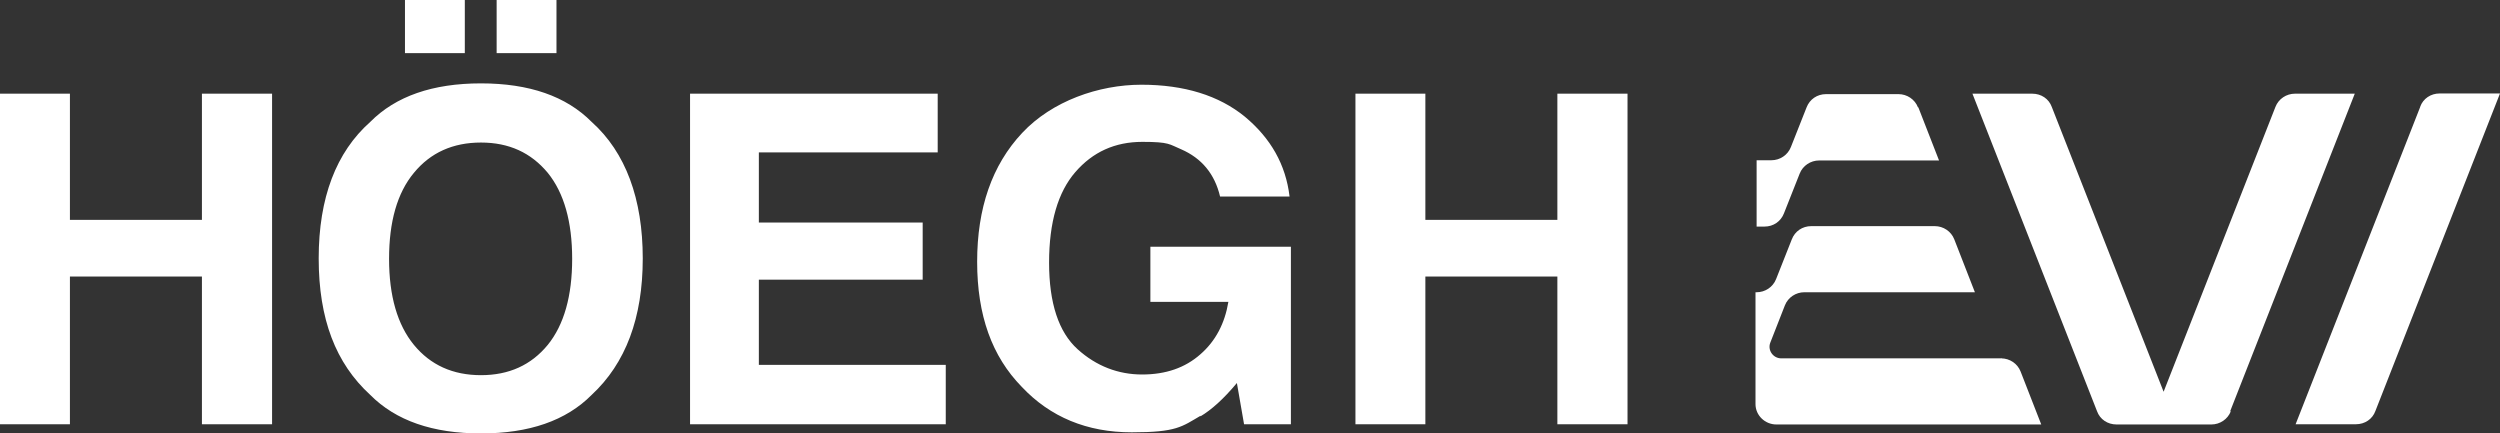
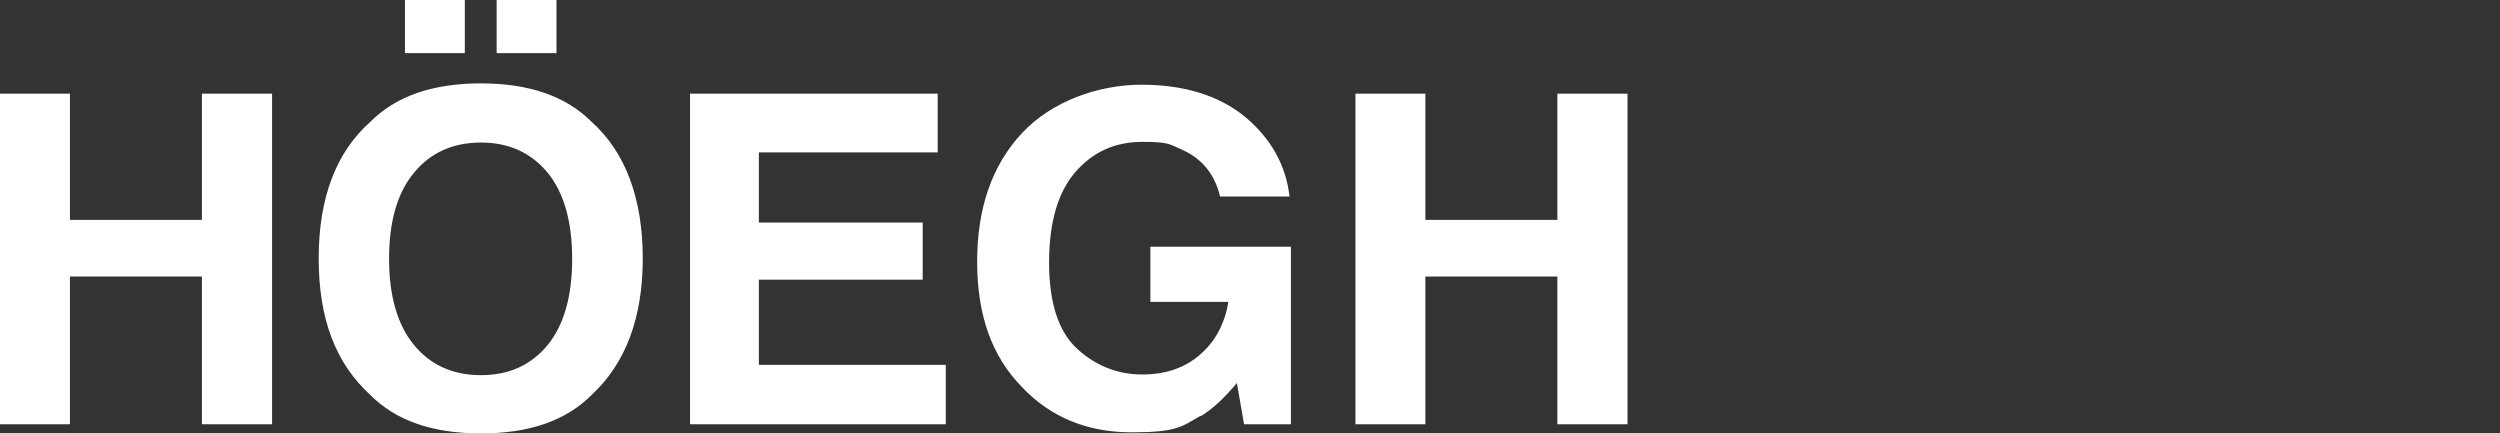
<svg xmlns="http://www.w3.org/2000/svg" id="Layer_2" data-name="Layer 2" viewBox="0 0 111.55 19.34">
  <rect x="0" y="0" width="111.55" height="19.34" fill="#333333" stroke="none" />
  <defs>
    <style>
      .cls-1 {
        fill: #fff;
      }
    </style>
  </defs>
  <g id="PRINT_2" data-name="PRINT 2">
    <g id="katman_1" data-name="katman 1">
-       <path class="cls-1" d="M99.54,18.35c-.14.36-.49.59-.87.59h-4.23c-.4,0-.74-.23-.87-.59l-5.56-14.17h2.67c.4,0,.74.23.87.59l4.99,12.71,4.99-12.71c.14-.36.49-.59.87-.59h2.67l-5.56,14.17h.02ZM107.99,4.77l-5.56,14.16h2.69c.4,0,.74-.23.87-.59l5.56-14.17h-2.69c-.4,0-.74.23-.87.59ZM85.58,4.79c-.14-.36-.49-.59-.87-.59h-3.23c-.4,0-.73.23-.87.59l-.7,1.77c-.14.36-.49.59-.87.59h-.66v2.96h.35c.4,0,.73-.23.87-.59l.7-1.77c.14-.36.49-.59.87-.59h5.35l-.92-2.36h0l-.02-.02ZM89.31,15.99h-9.83c-.36,0-.62-.36-.49-.7l.65-1.66c.14-.36.49-.59.87-.59h7.61l-.92-2.36c-.14-.36-.49-.59-.87-.59h-5.51c-.4,0-.73.23-.87.59l-.7,1.77c-.14.36-.49.59-.87.59h-.05v4.99c0,.51.43.91.93.91h11.82l-.92-2.36c-.14-.36-.49-.59-.87-.59h0v-.02Z" />
      <path class="cls-1" d="M12.14,4.18v14.75h-3.13v-6.59H3.12v6.59H0V4.18h3.12v5.63h5.89v-5.63h3.13ZM21.46,19.34c2.15,0,3.8-.57,4.94-1.72,1.52-1.41,2.28-3.44,2.28-6.09s-.76-4.73-2.28-6.09c-1.14-1.15-2.79-1.72-4.94-1.72s-3.8.57-4.94,1.72c-1.52,1.35-2.3,3.38-2.3,6.09s.76,4.68,2.3,6.09c1.14,1.15,2.79,1.72,4.94,1.72ZM24.44,15.39c-.74.9-1.73,1.35-2.98,1.35s-2.25-.45-2.99-1.35-1.11-2.19-1.11-3.84.36-2.94,1.11-3.84c.74-.9,1.74-1.35,2.99-1.35s2.23.45,2.98,1.35c.73.9,1.09,2.19,1.09,3.84s-.36,2.94-1.09,3.84M18.07,2.37h2.67V0h-2.67v2.37ZM22.16,2.37h2.67V0h-2.67v2.37ZM41.17,9.93h-7.31v-3.13h7.98v-2.62h-11.05v14.75h11.41v-2.65h-8.34v-3.8h7.31v-2.56h0ZM53.56,18.58c.49-.29,1.03-.77,1.63-1.49l.32,1.84h2.09v-7.92h-6.27v2.46h3.48c-.16.96-.57,1.75-1.25,2.34-.68.6-1.54.9-2.6.9s-2.04-.37-2.88-1.13c-.84-.76-1.27-2.05-1.27-3.86s.4-3.15,1.17-4.04c.78-.9,1.77-1.35,2.99-1.35s1.2.11,1.73.33c.92.4,1.5,1.1,1.74,2.11h3.1c-.17-1.43-.84-2.6-1.99-3.56-1.16-.95-2.71-1.43-4.62-1.43s-3.99.73-5.32,2.15c-1.35,1.44-2.01,3.36-2.01,5.75s.66,4.22,1.99,5.58c1.27,1.35,2.91,2.03,4.91,2.03s2.23-.25,3.07-.74M72.62,18.94V4.18h-3.13v5.63h-5.89v-5.63h-3.12v14.75h3.12v-6.59h5.89v6.59h3.13Z" />
    </g>
  </g>
</svg>